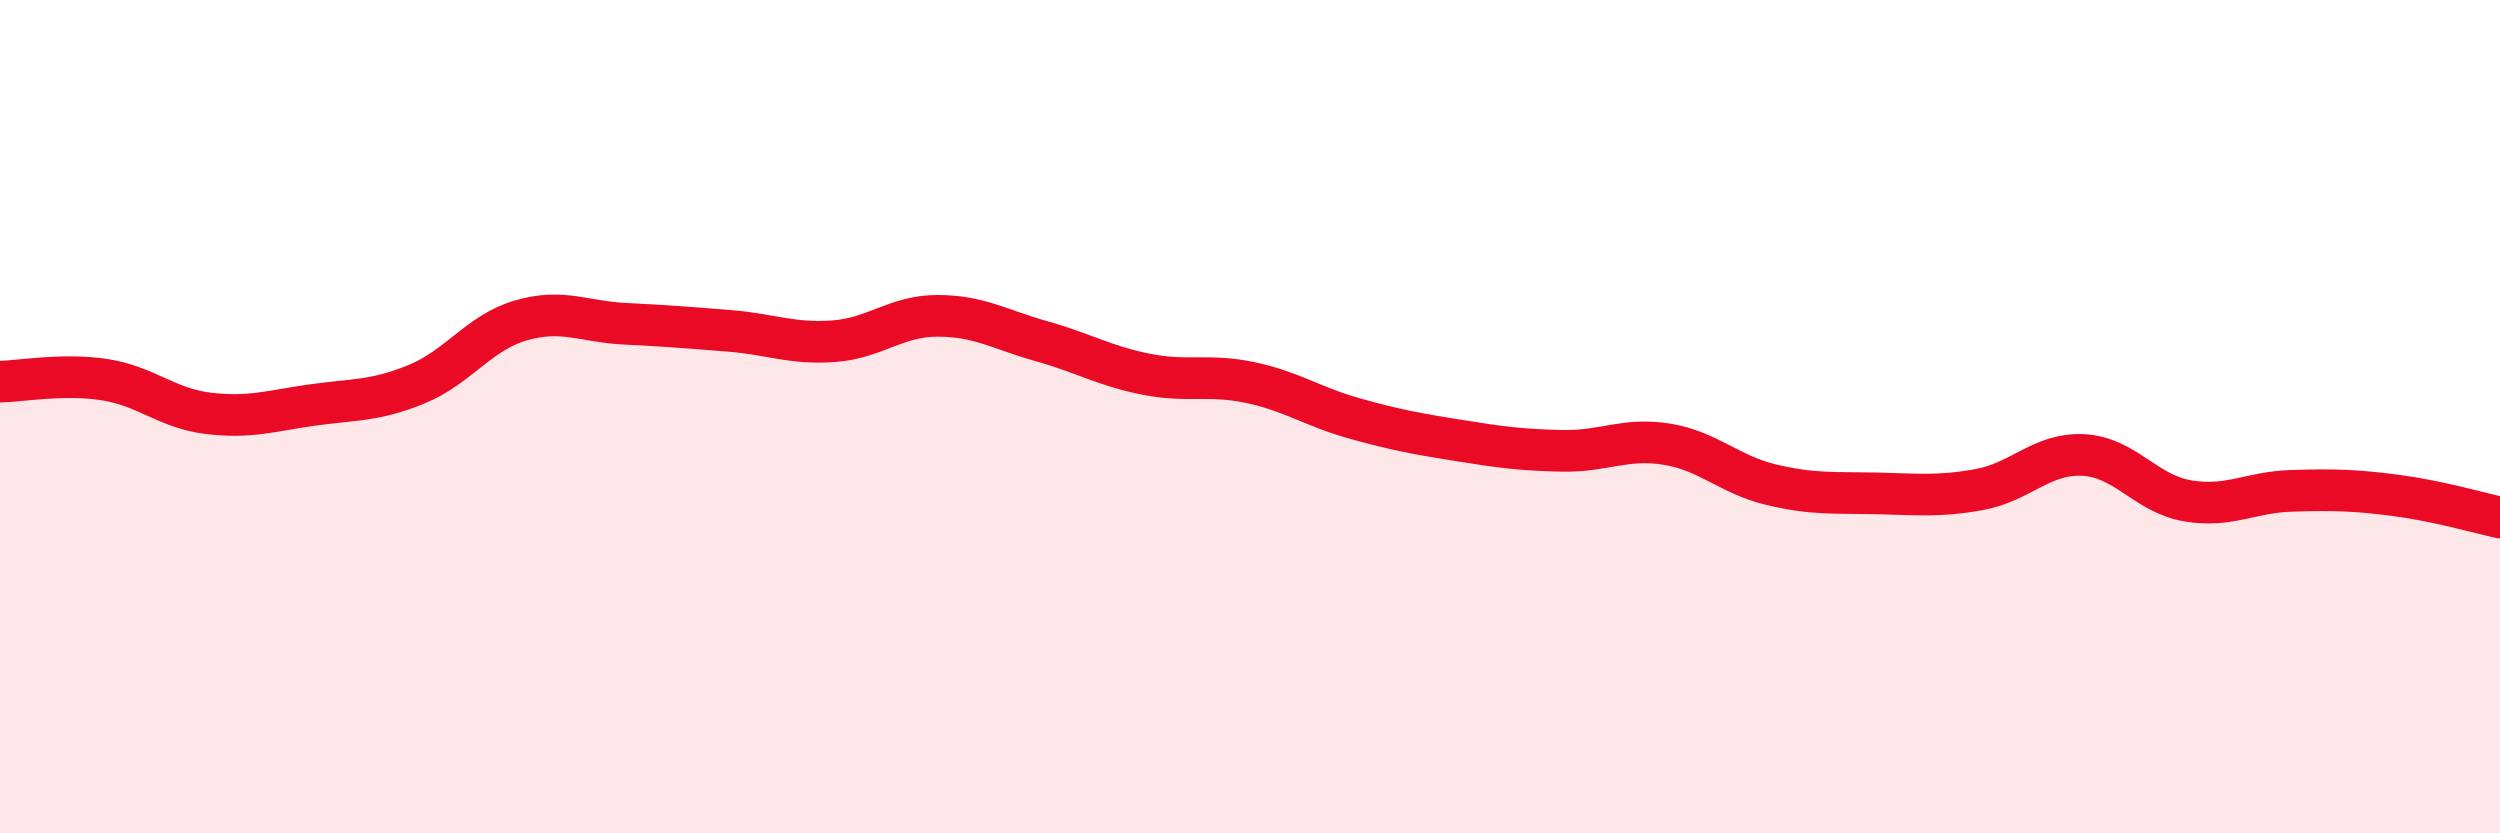
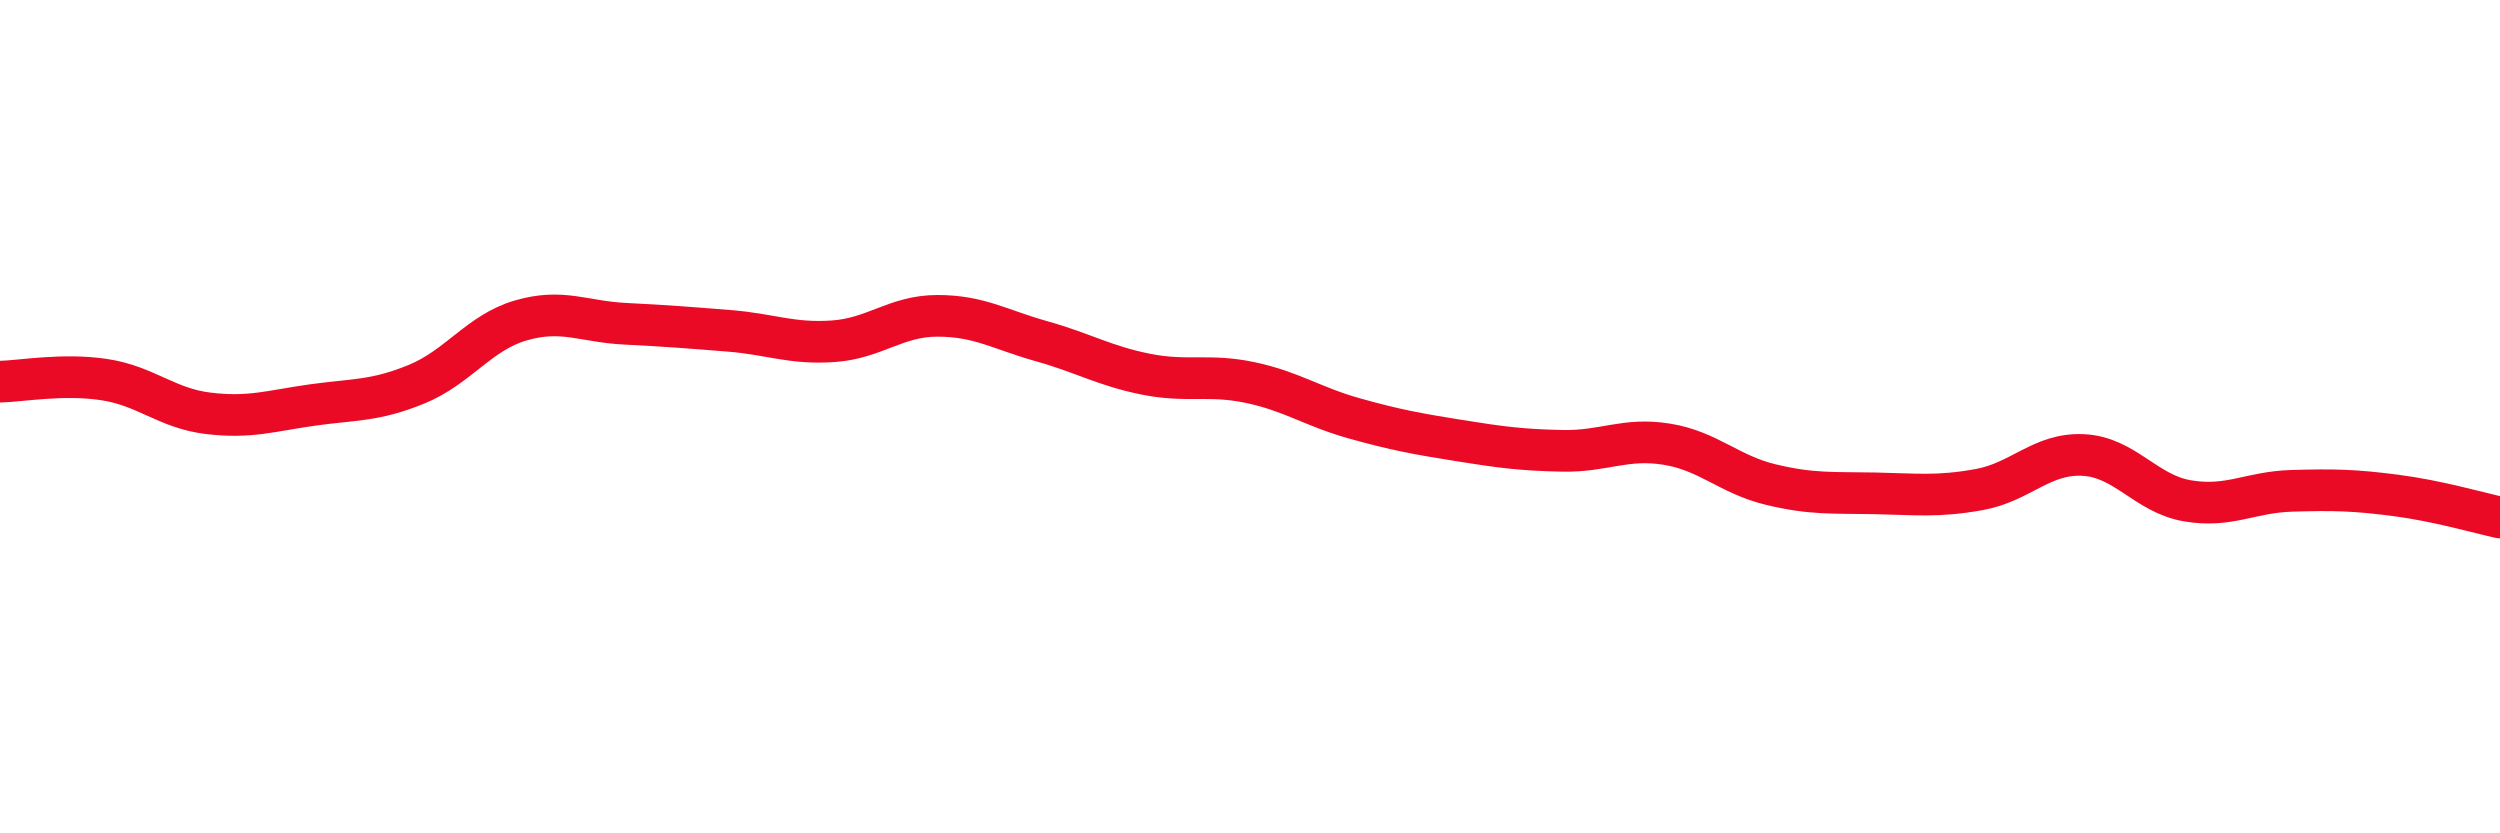
<svg xmlns="http://www.w3.org/2000/svg" width="60" height="20" viewBox="0 0 60 20">
-   <path d="M 0,9.16 C 0.5,9.15 1.5,8.96 2.5,9.11 C 3.5,9.26 4,9.8 5,9.92 C 6,10.04 6.5,9.86 7.5,9.72 C 8.5,9.58 9,9.63 10,9.22 C 11,8.81 11.5,7.98 12.5,7.69 C 13.5,7.4 14,7.72 15,7.77 C 16,7.82 16.5,7.86 17.5,7.94 C 18.5,8.02 19,8.26 20,8.19 C 21,8.12 21.5,7.58 22.5,7.58 C 23.5,7.58 24,7.91 25,8.19 C 26,8.47 26.5,8.78 27.5,8.98 C 28.5,9.18 29,8.97 30,9.18 C 31,9.39 31.5,9.76 32.5,10.04 C 33.5,10.32 34,10.41 35,10.57 C 36,10.73 36.5,10.8 37.5,10.82 C 38.5,10.84 39,10.5 40,10.66 C 41,10.82 41.5,11.39 42.5,11.63 C 43.5,11.87 44,11.82 45,11.84 C 46,11.86 46.5,11.93 47.5,11.75 C 48.5,11.57 49,10.87 50,10.92 C 51,10.97 51.5,11.85 52.5,12.02 C 53.5,12.19 54,11.81 55,11.78 C 56,11.75 56.5,11.76 57.5,11.89 C 58.5,12.02 59.5,12.31 60,12.42L60 20L0 20Z" fill="#EB0A25" opacity="0.1" stroke-linecap="round" stroke-linejoin="round" />
  <path d="M 0,9.16 C 0.5,9.15 1.5,8.96 2.5,9.11 C 3.5,9.26 4,9.8 5,9.92 C 6,10.04 6.5,9.86 7.5,9.72 C 8.5,9.58 9,9.63 10,9.22 C 11,8.81 11.5,7.98 12.5,7.69 C 13.5,7.4 14,7.72 15,7.77 C 16,7.82 16.5,7.86 17.5,7.94 C 18.5,8.02 19,8.26 20,8.19 C 21,8.12 21.5,7.58 22.5,7.58 C 23.5,7.58 24,7.91 25,8.19 C 26,8.47 26.5,8.78 27.5,8.98 C 28.5,9.18 29,8.97 30,9.18 C 31,9.39 31.5,9.76 32.5,10.04 C 33.5,10.32 34,10.41 35,10.57 C 36,10.73 36.5,10.8 37.5,10.82 C 38.5,10.84 39,10.5 40,10.66 C 41,10.82 41.5,11.39 42.5,11.63 C 43.5,11.87 44,11.82 45,11.84 C 46,11.86 46.5,11.93 47.5,11.75 C 48.5,11.57 49,10.87 50,10.92 C 51,10.97 51.5,11.85 52.5,12.02 C 53.5,12.19 54,11.81 55,11.78 C 56,11.75 56.5,11.76 57.5,11.89 C 58.5,12.02 59.5,12.31 60,12.42" stroke="#EB0A25" stroke-width="1" fill="none" stroke-linecap="round" stroke-linejoin="round" />
</svg>